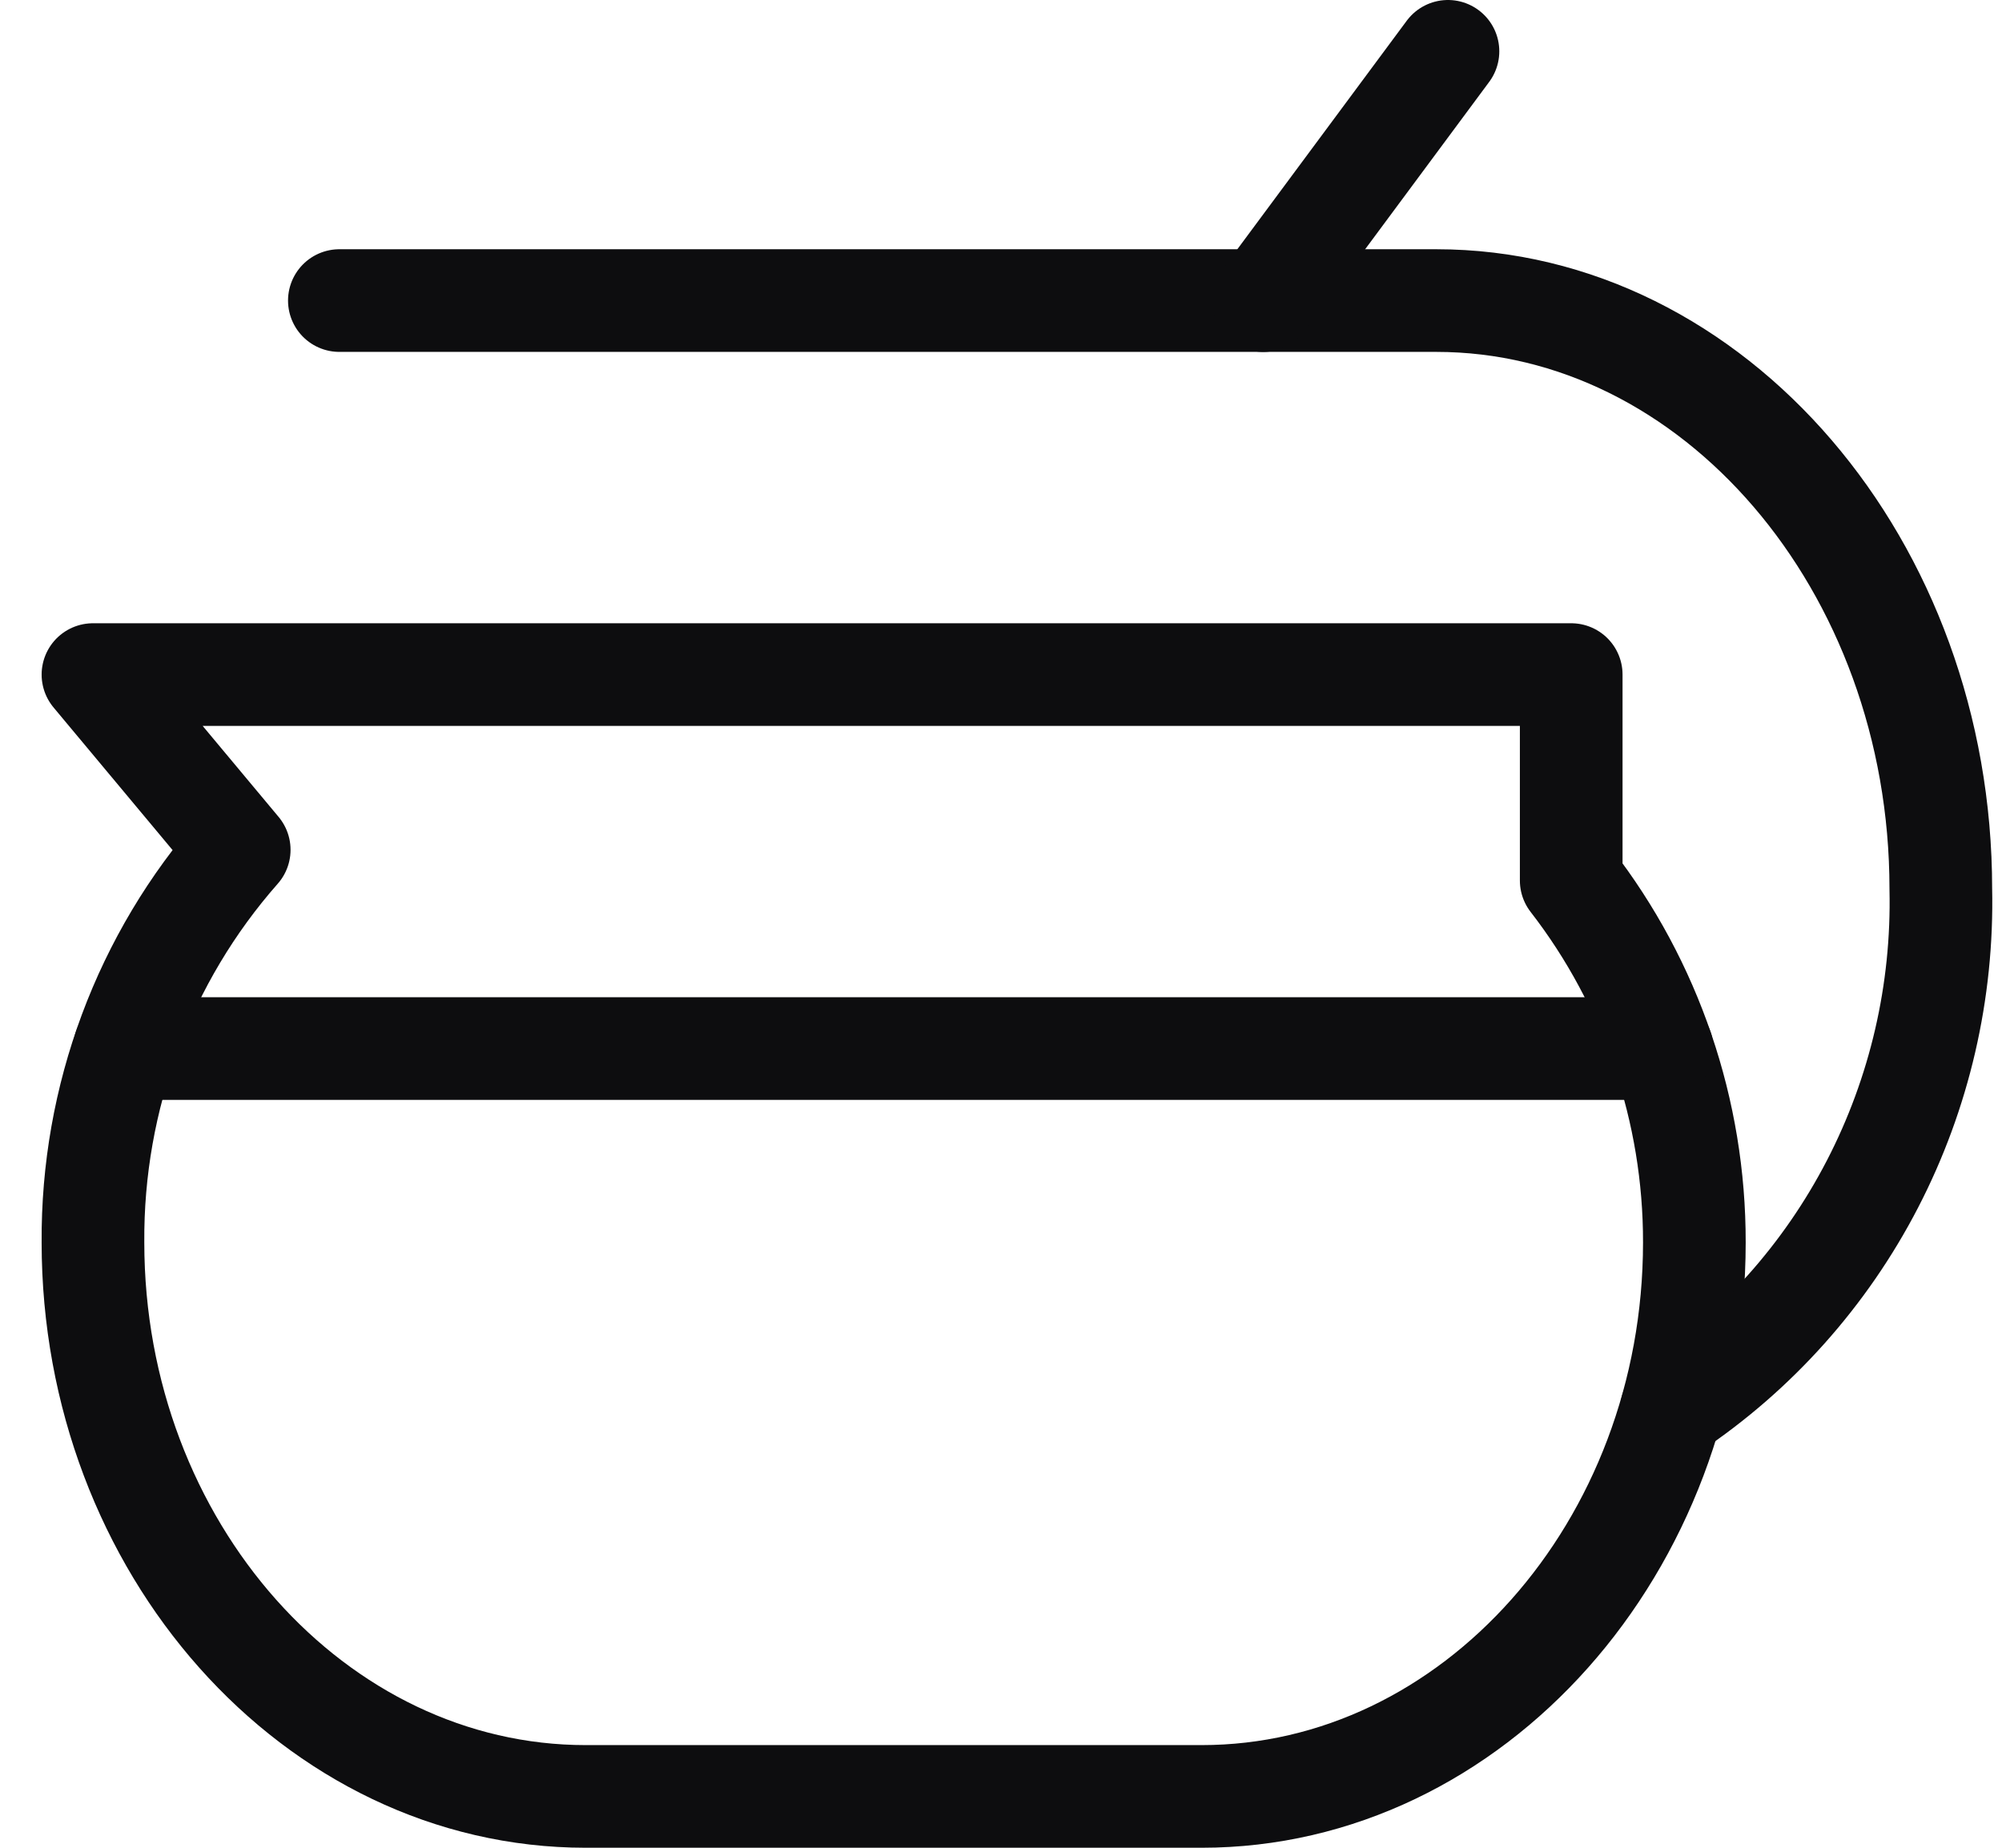
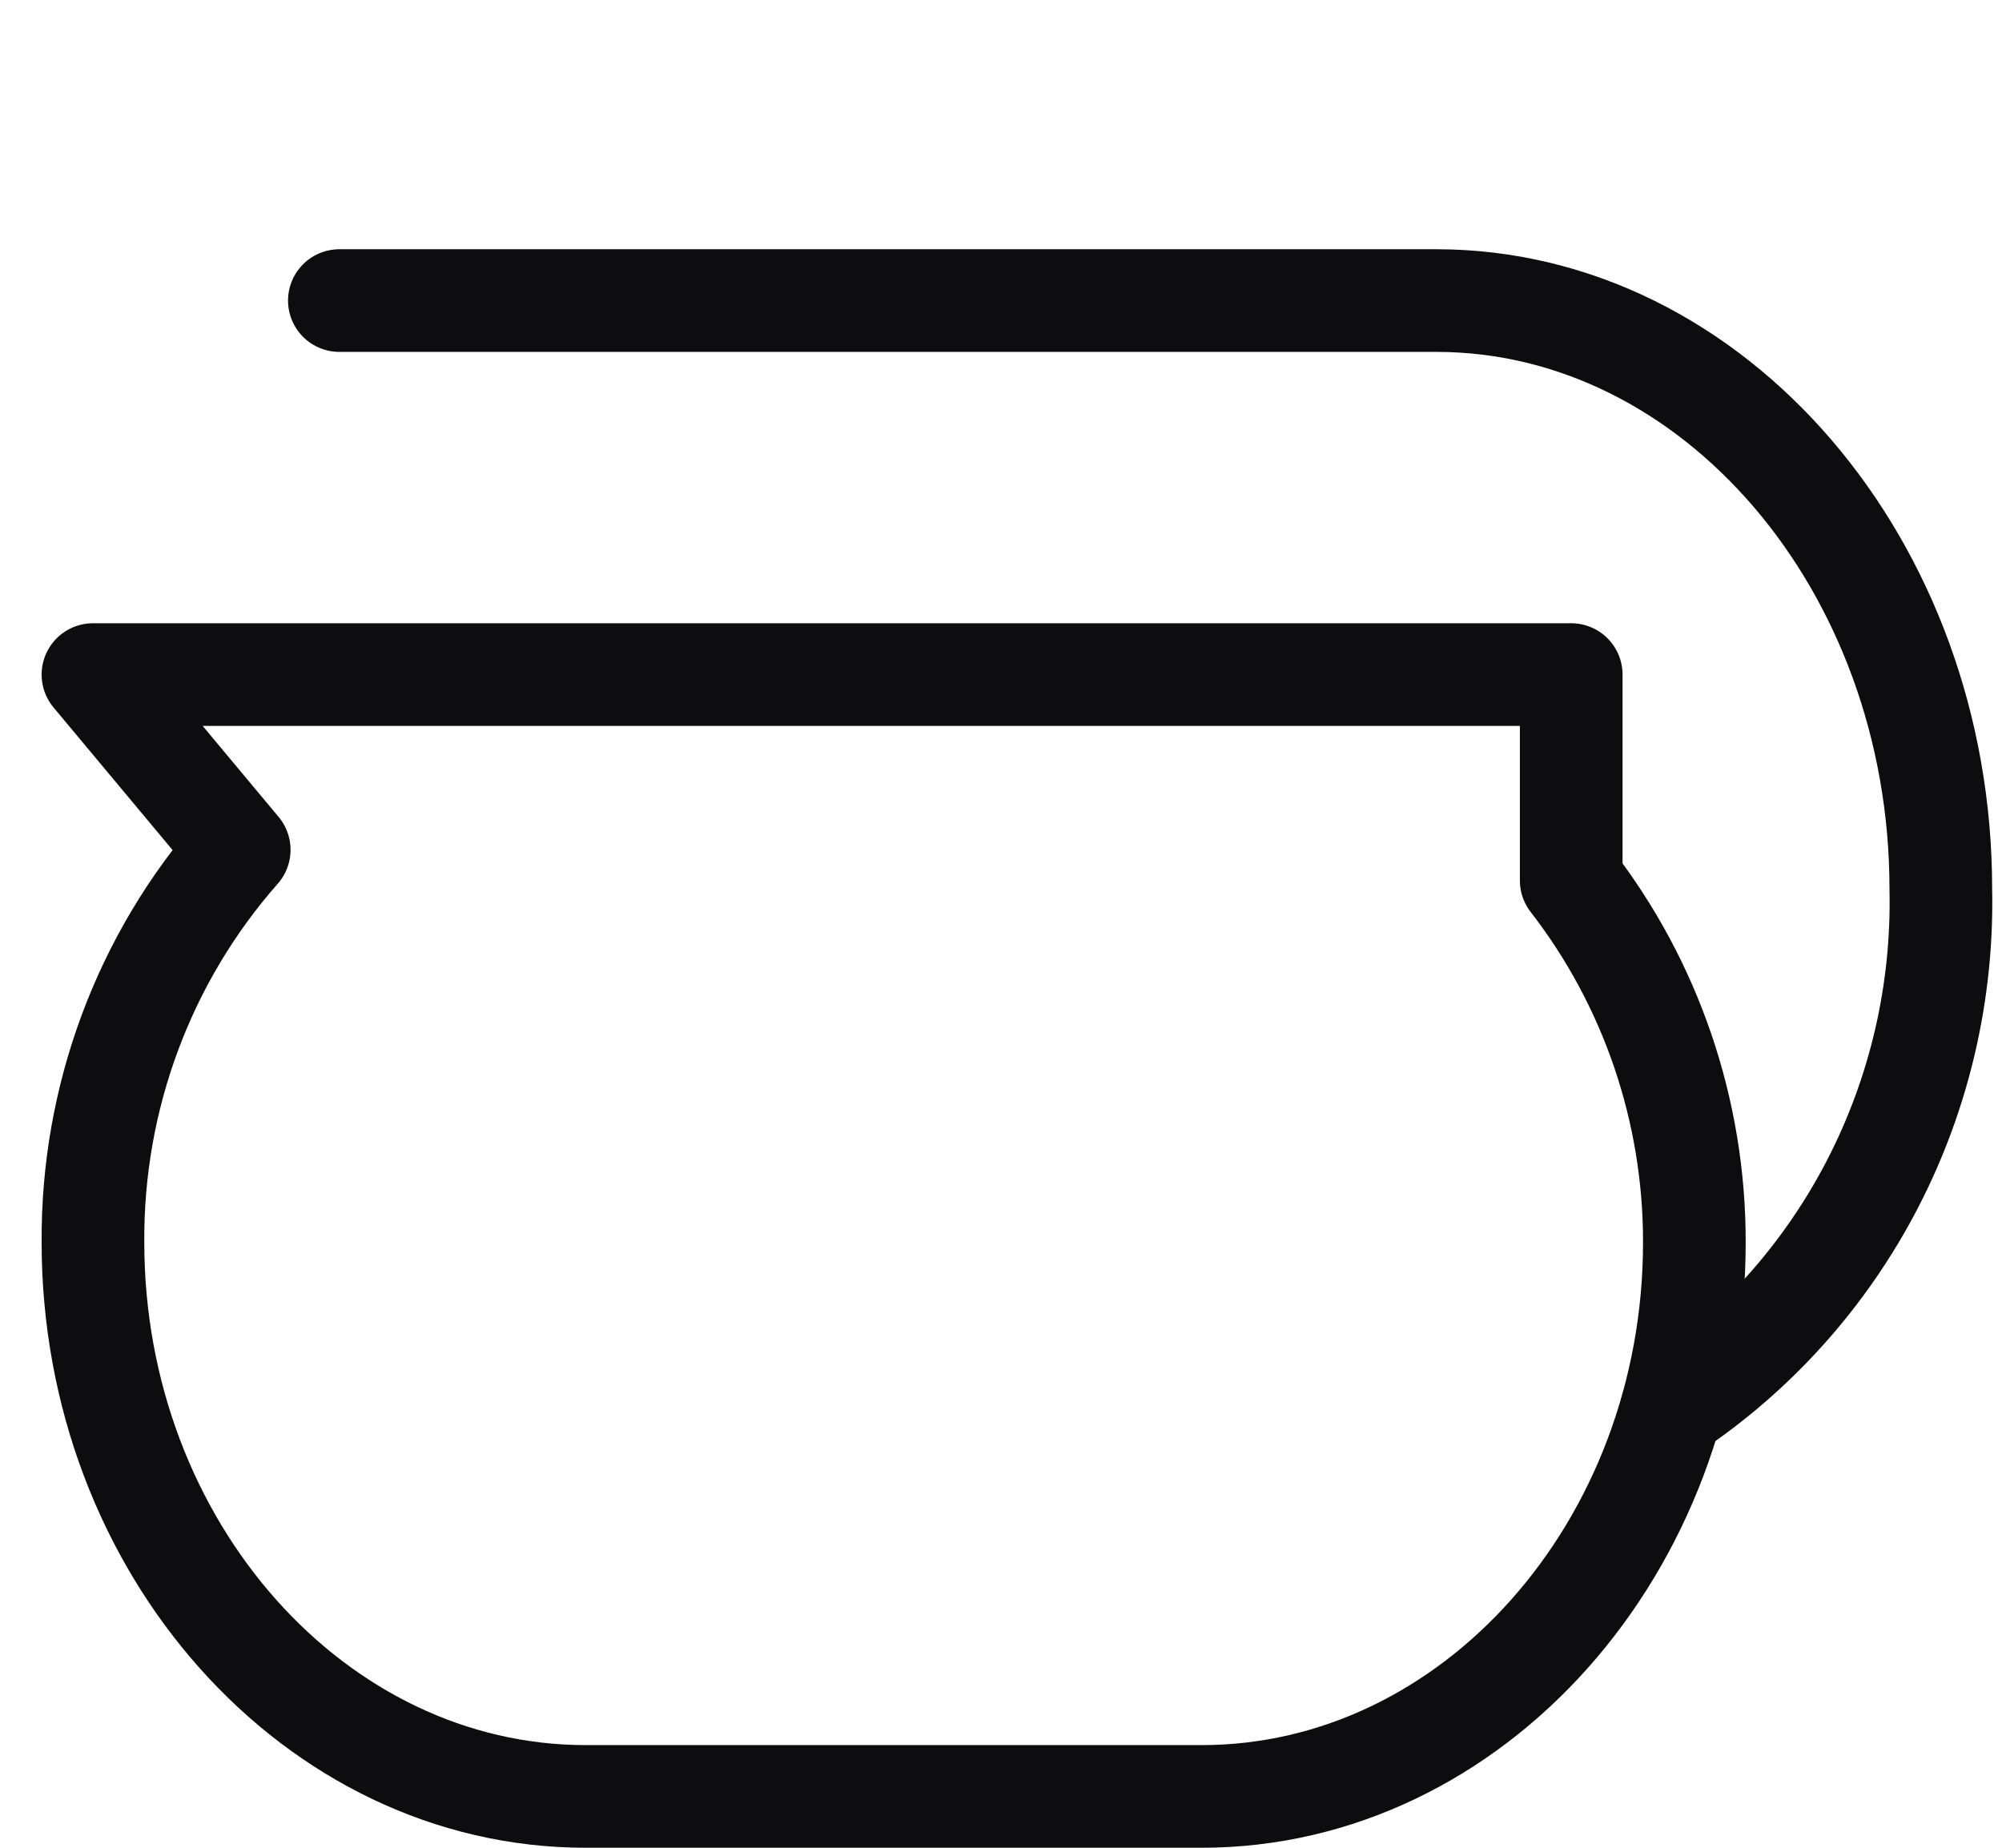
<svg xmlns="http://www.w3.org/2000/svg" width="39" height="36" viewBox="0 0 39 36" fill="none">
  <path d="M30.608 17.155V13.143H1.811L4.66 16.557C2.806 18.661 1.791 21.387 1.811 24.206C1.811 30.143 6.13 35 11.41 35H23.408C28.688 35 33.007 30.143 33.007 24.206C33.011 21.649 32.166 19.166 30.608 17.155Z" stroke="#0D0D0F" stroke-width="2" stroke-linecap="round" stroke-linejoin="round" />
  <path d="M6.611 5.856H27.979C33.384 5.856 37.808 11.015 37.808 17.319C37.852 19.319 37.394 21.297 36.477 23.069C35.56 24.841 34.213 26.348 32.564 27.45" stroke="#0D0D0F" stroke-width="2" stroke-linecap="round" stroke-linejoin="round" />
-   <path d="M24.607 5.857L28.207 1" stroke="#0D0D0F" stroke-width="2" stroke-linecap="round" stroke-linejoin="round" />
-   <path d="M2.424 20.429H32.377" stroke="#0D0D0F" stroke-width="2" stroke-linecap="round" stroke-linejoin="round" />
</svg>